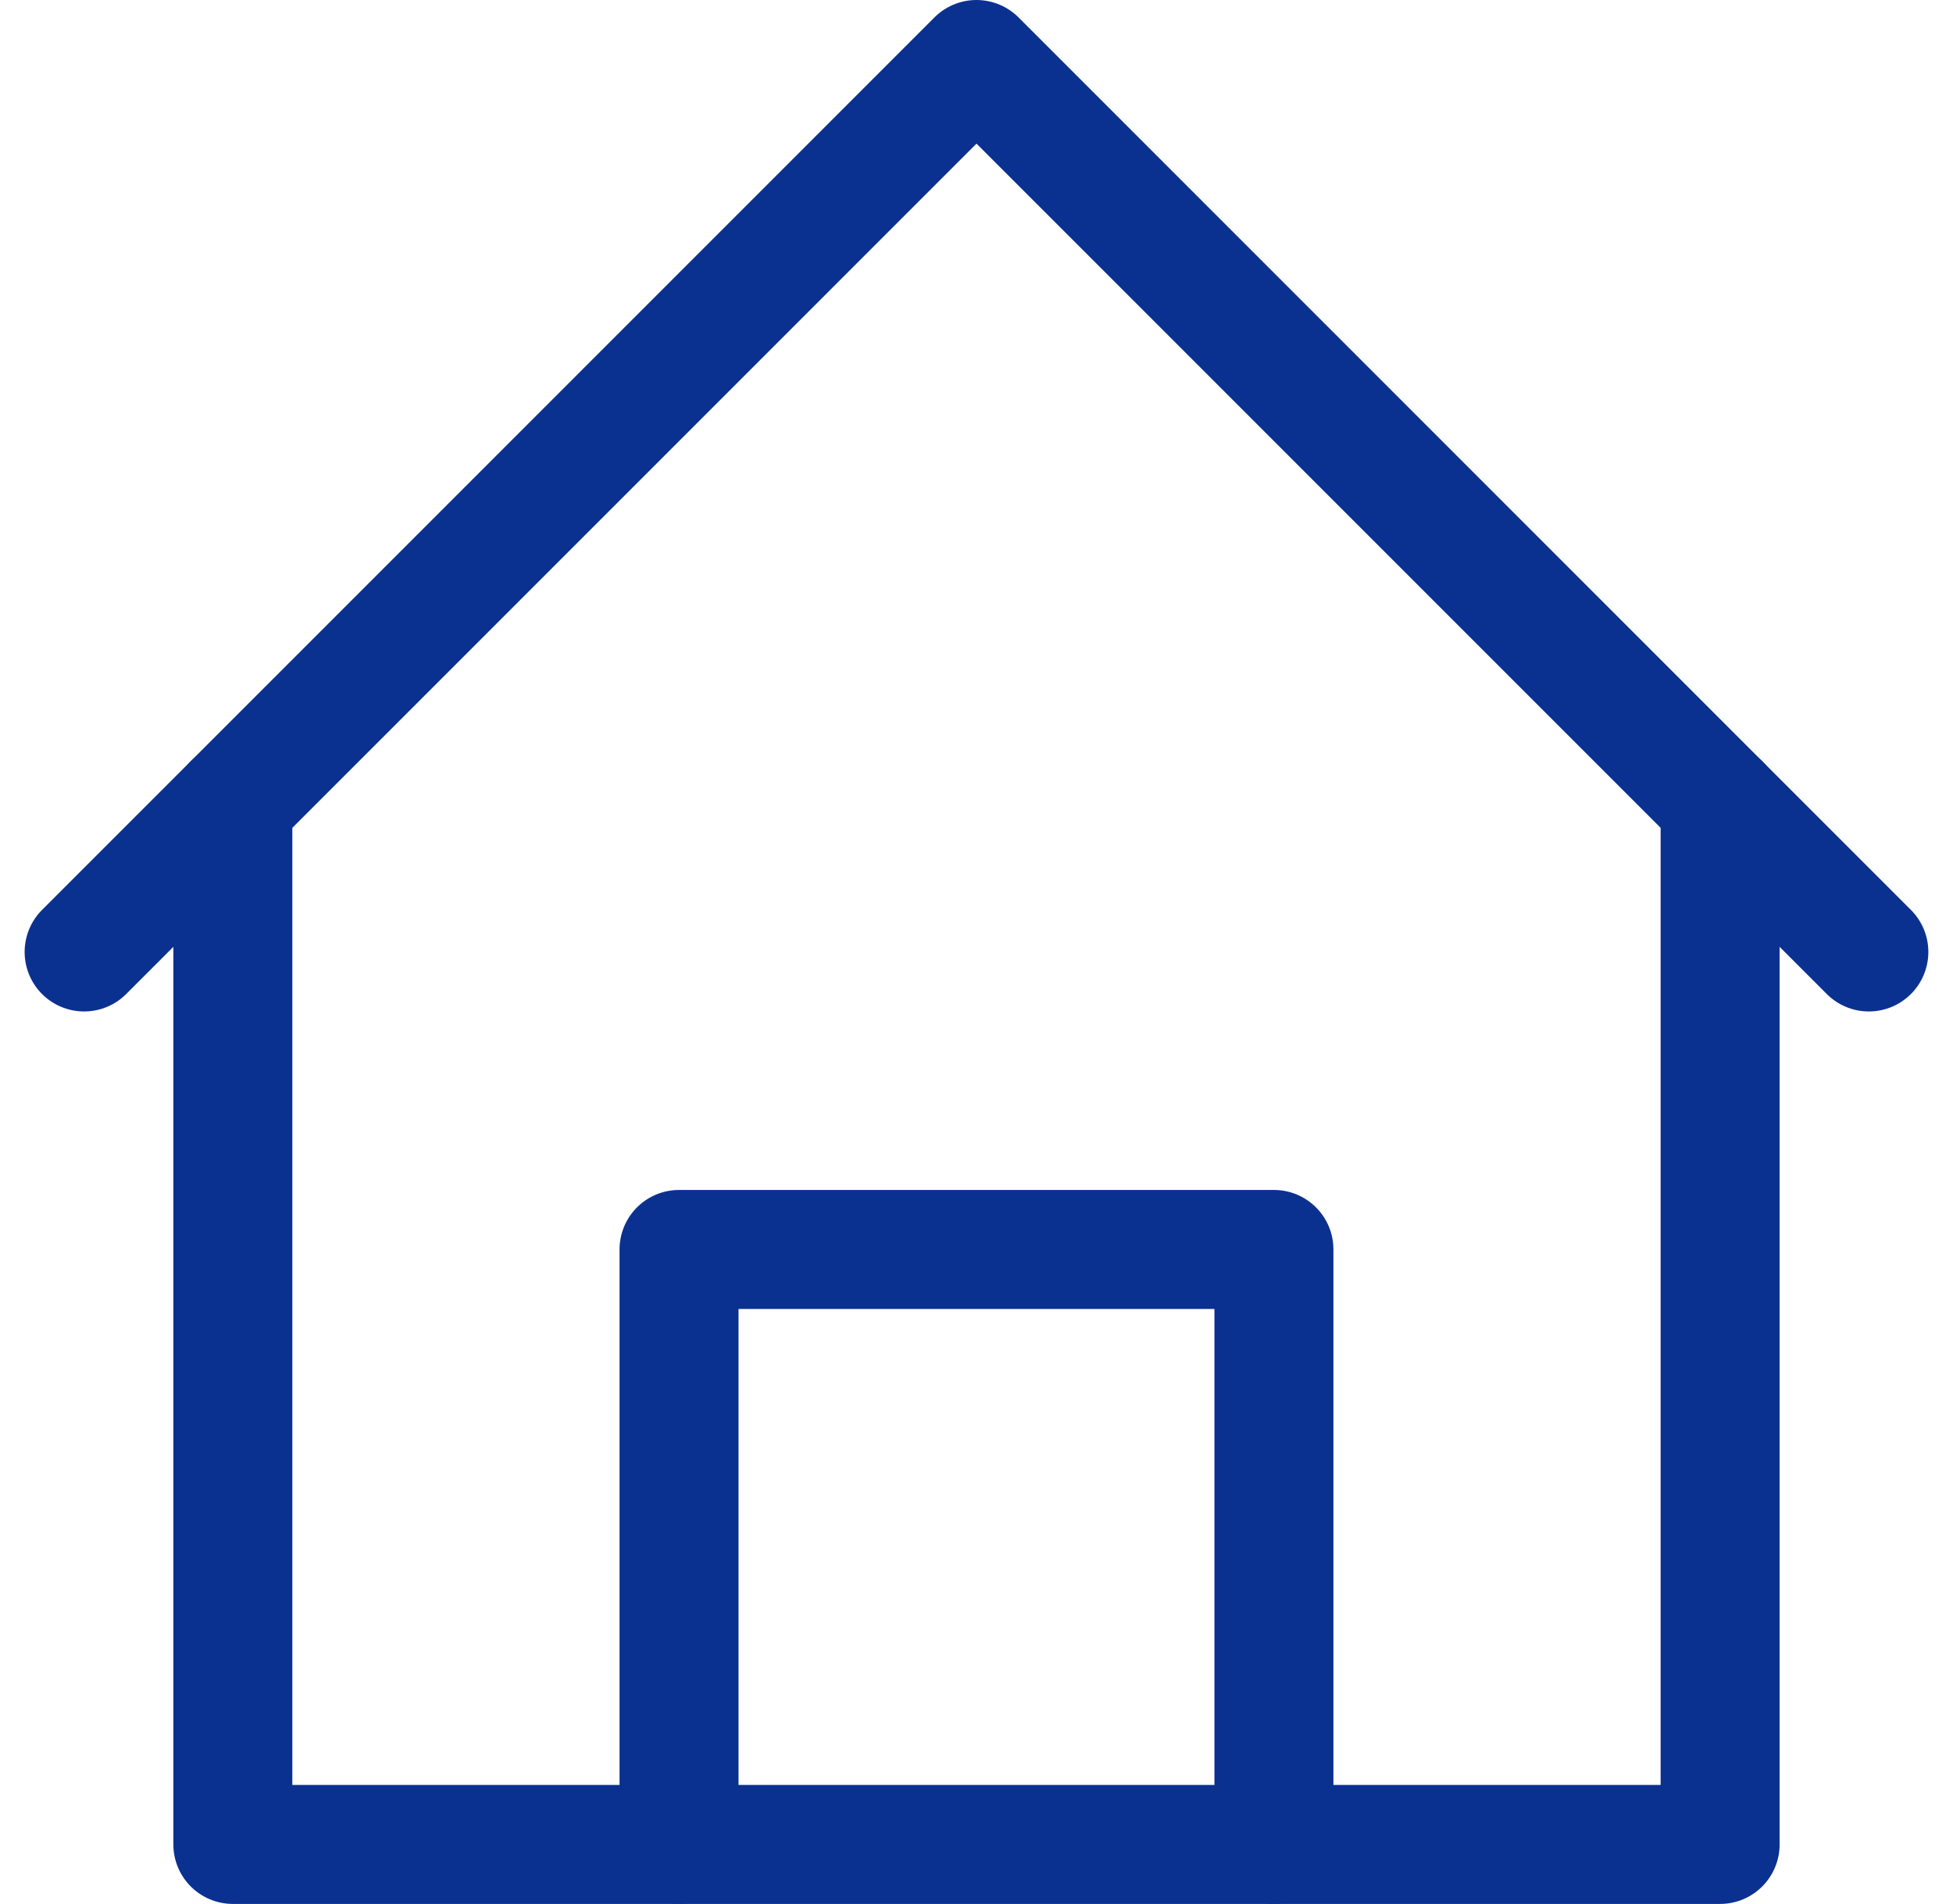
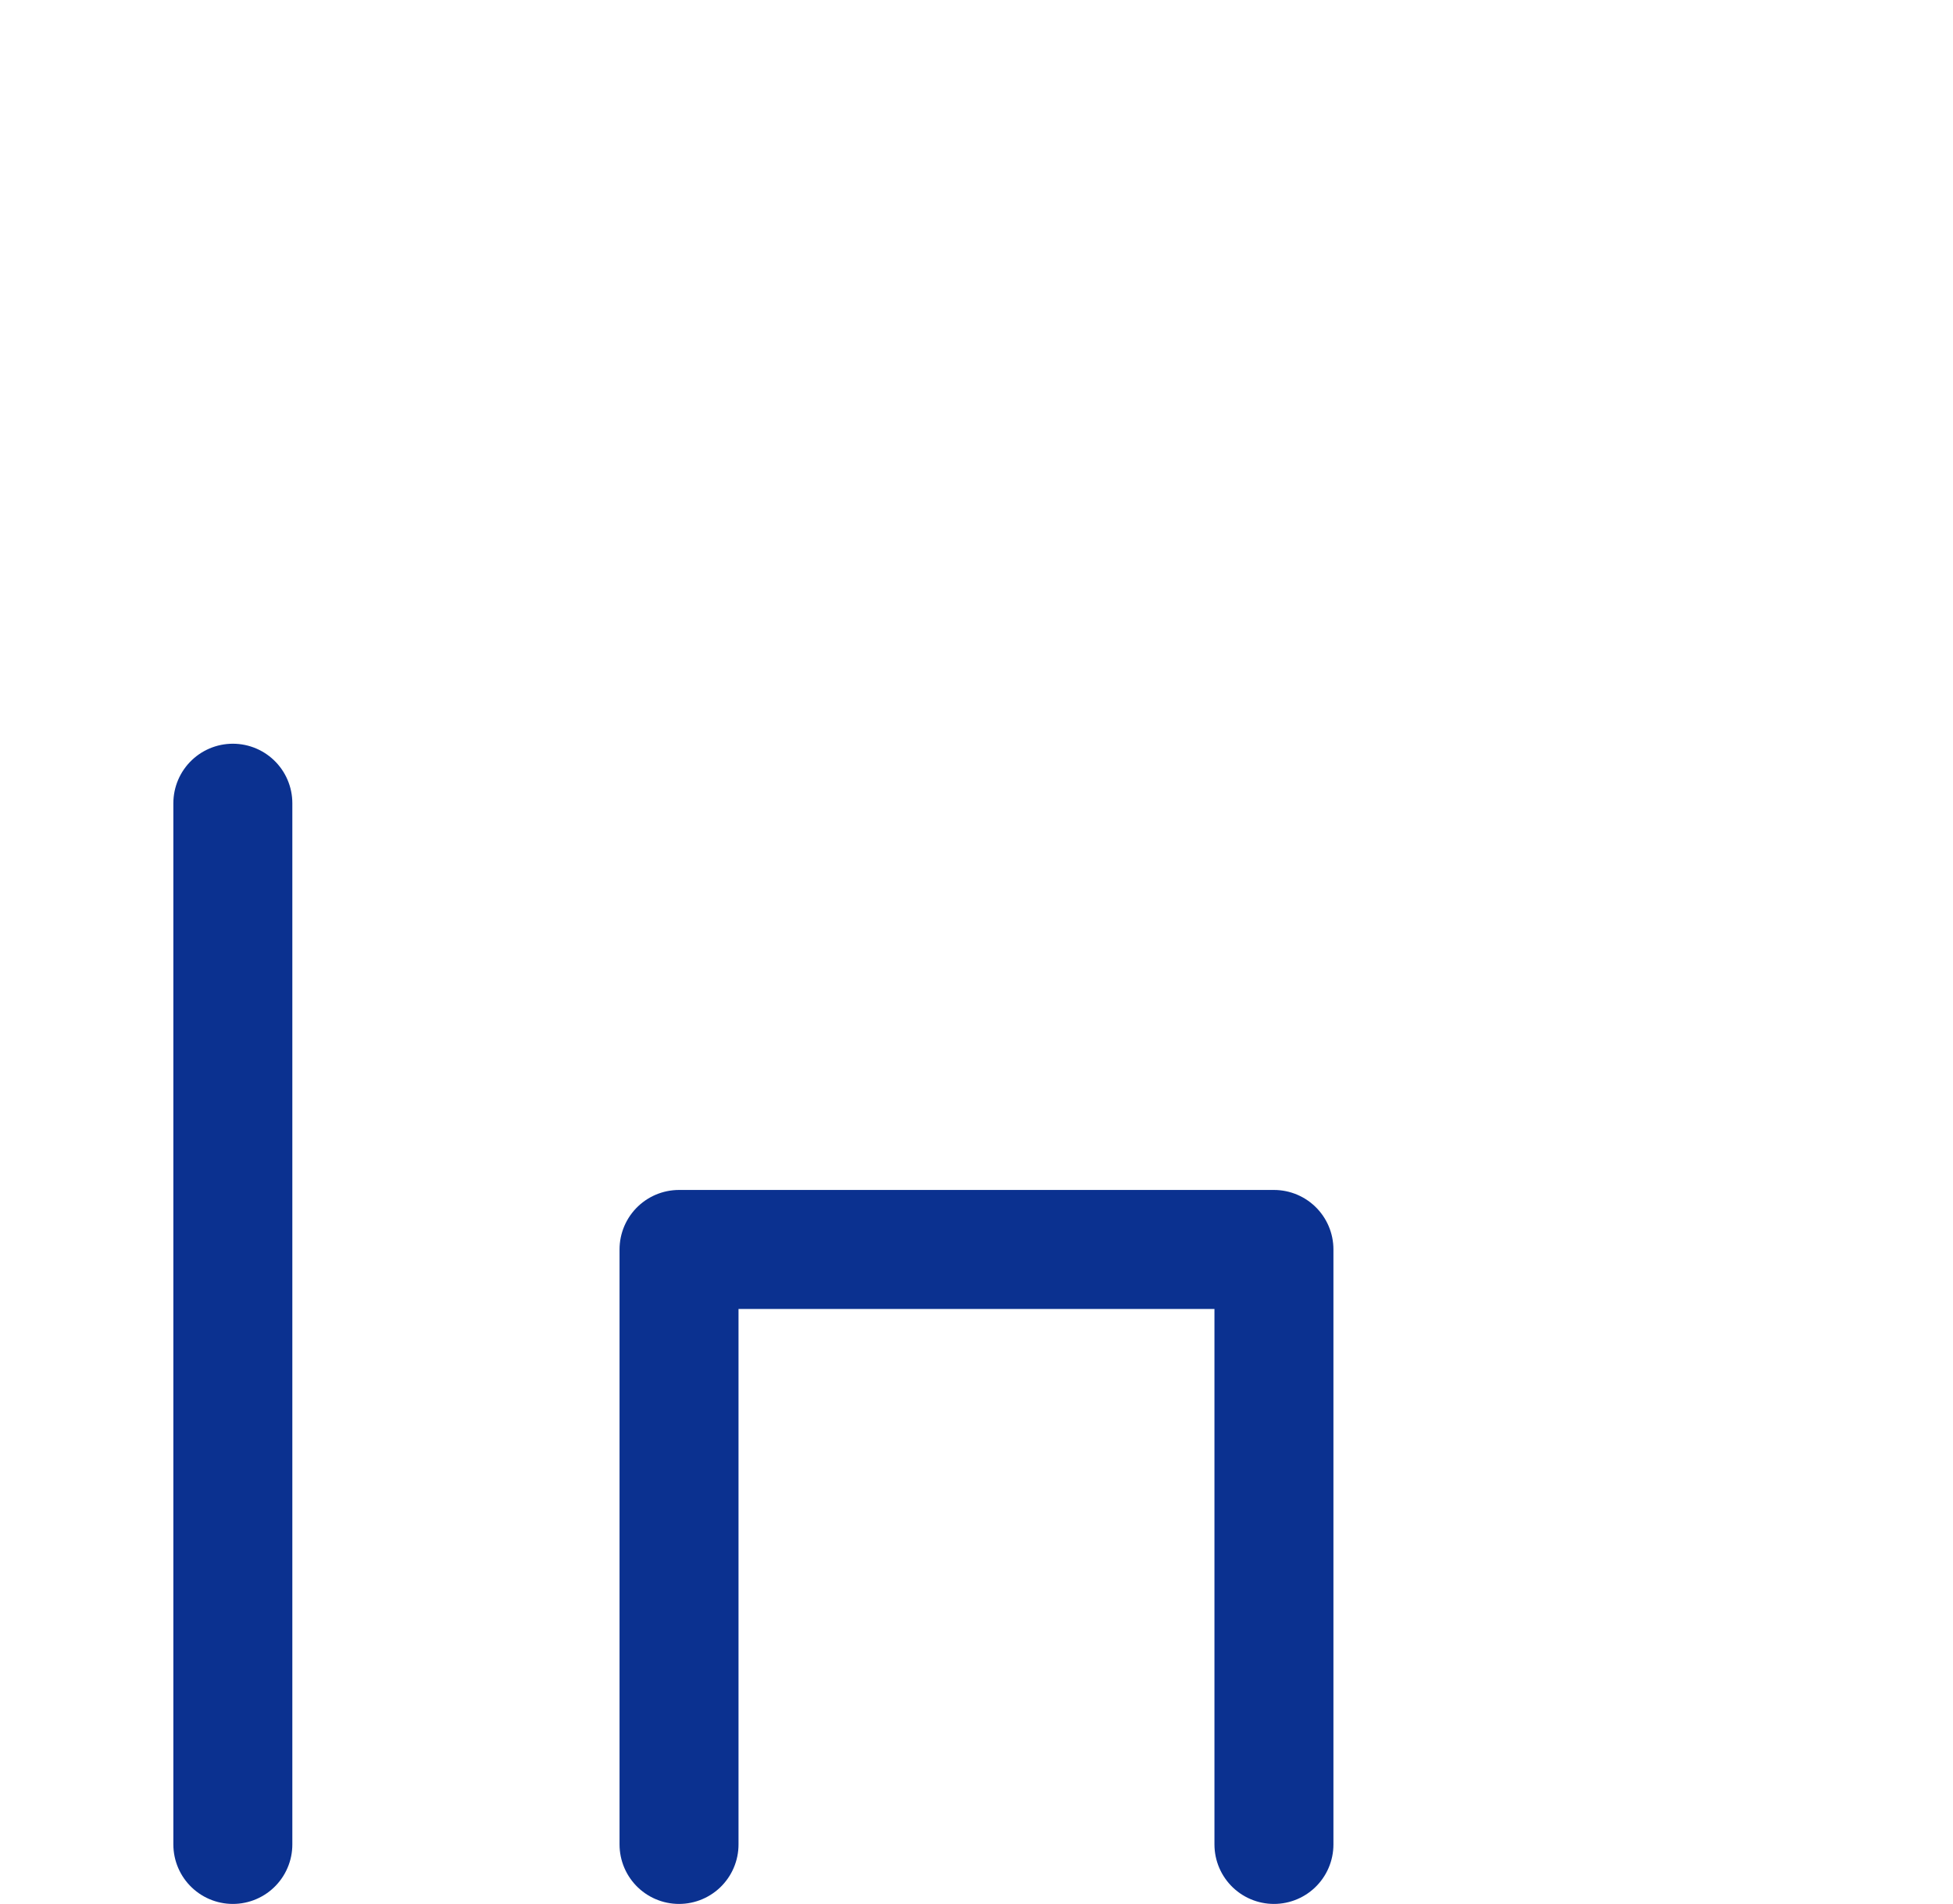
<svg xmlns="http://www.w3.org/2000/svg" width="65.657" height="64" viewBox="0 0 65.657 64">
  <g id="g2636" transform="translate(-3.176 -4.004)">
    <g id="グループ_6919" data-name="グループ 6919" transform="translate(6.004 6.004)">
      <g id="g2644">
-         <path id="path2646" d="M0-284.666l30-30,30,30" transform="translate(0 314.666)" fill="none" stroke="#0b3190" stroke-linecap="round" stroke-linejoin="round" stroke-miterlimit="10" stroke-width="4" />
-       </g>
+         </g>
      <g id="g2648" transform="translate(5 25)">
-         <path id="path2650" d="M0,0V35H50V0" fill="none" stroke="#0b3190" stroke-linecap="round" stroke-linejoin="round" stroke-miterlimit="10" stroke-width="4" />
+         <path id="path2650" d="M0,0V35V0" fill="none" stroke="#0b3190" stroke-linecap="round" stroke-linejoin="round" stroke-miterlimit="10" stroke-width="4" />
      </g>
      <g id="g2652" transform="translate(20 40)">
        <path id="path2654" d="M0-189.777v-20H20v20" transform="translate(0 209.777)" fill="none" stroke="#0b3190" stroke-linecap="round" stroke-linejoin="round" stroke-miterlimit="10" stroke-width="4" />
      </g>
    </g>
  </g>
</svg>